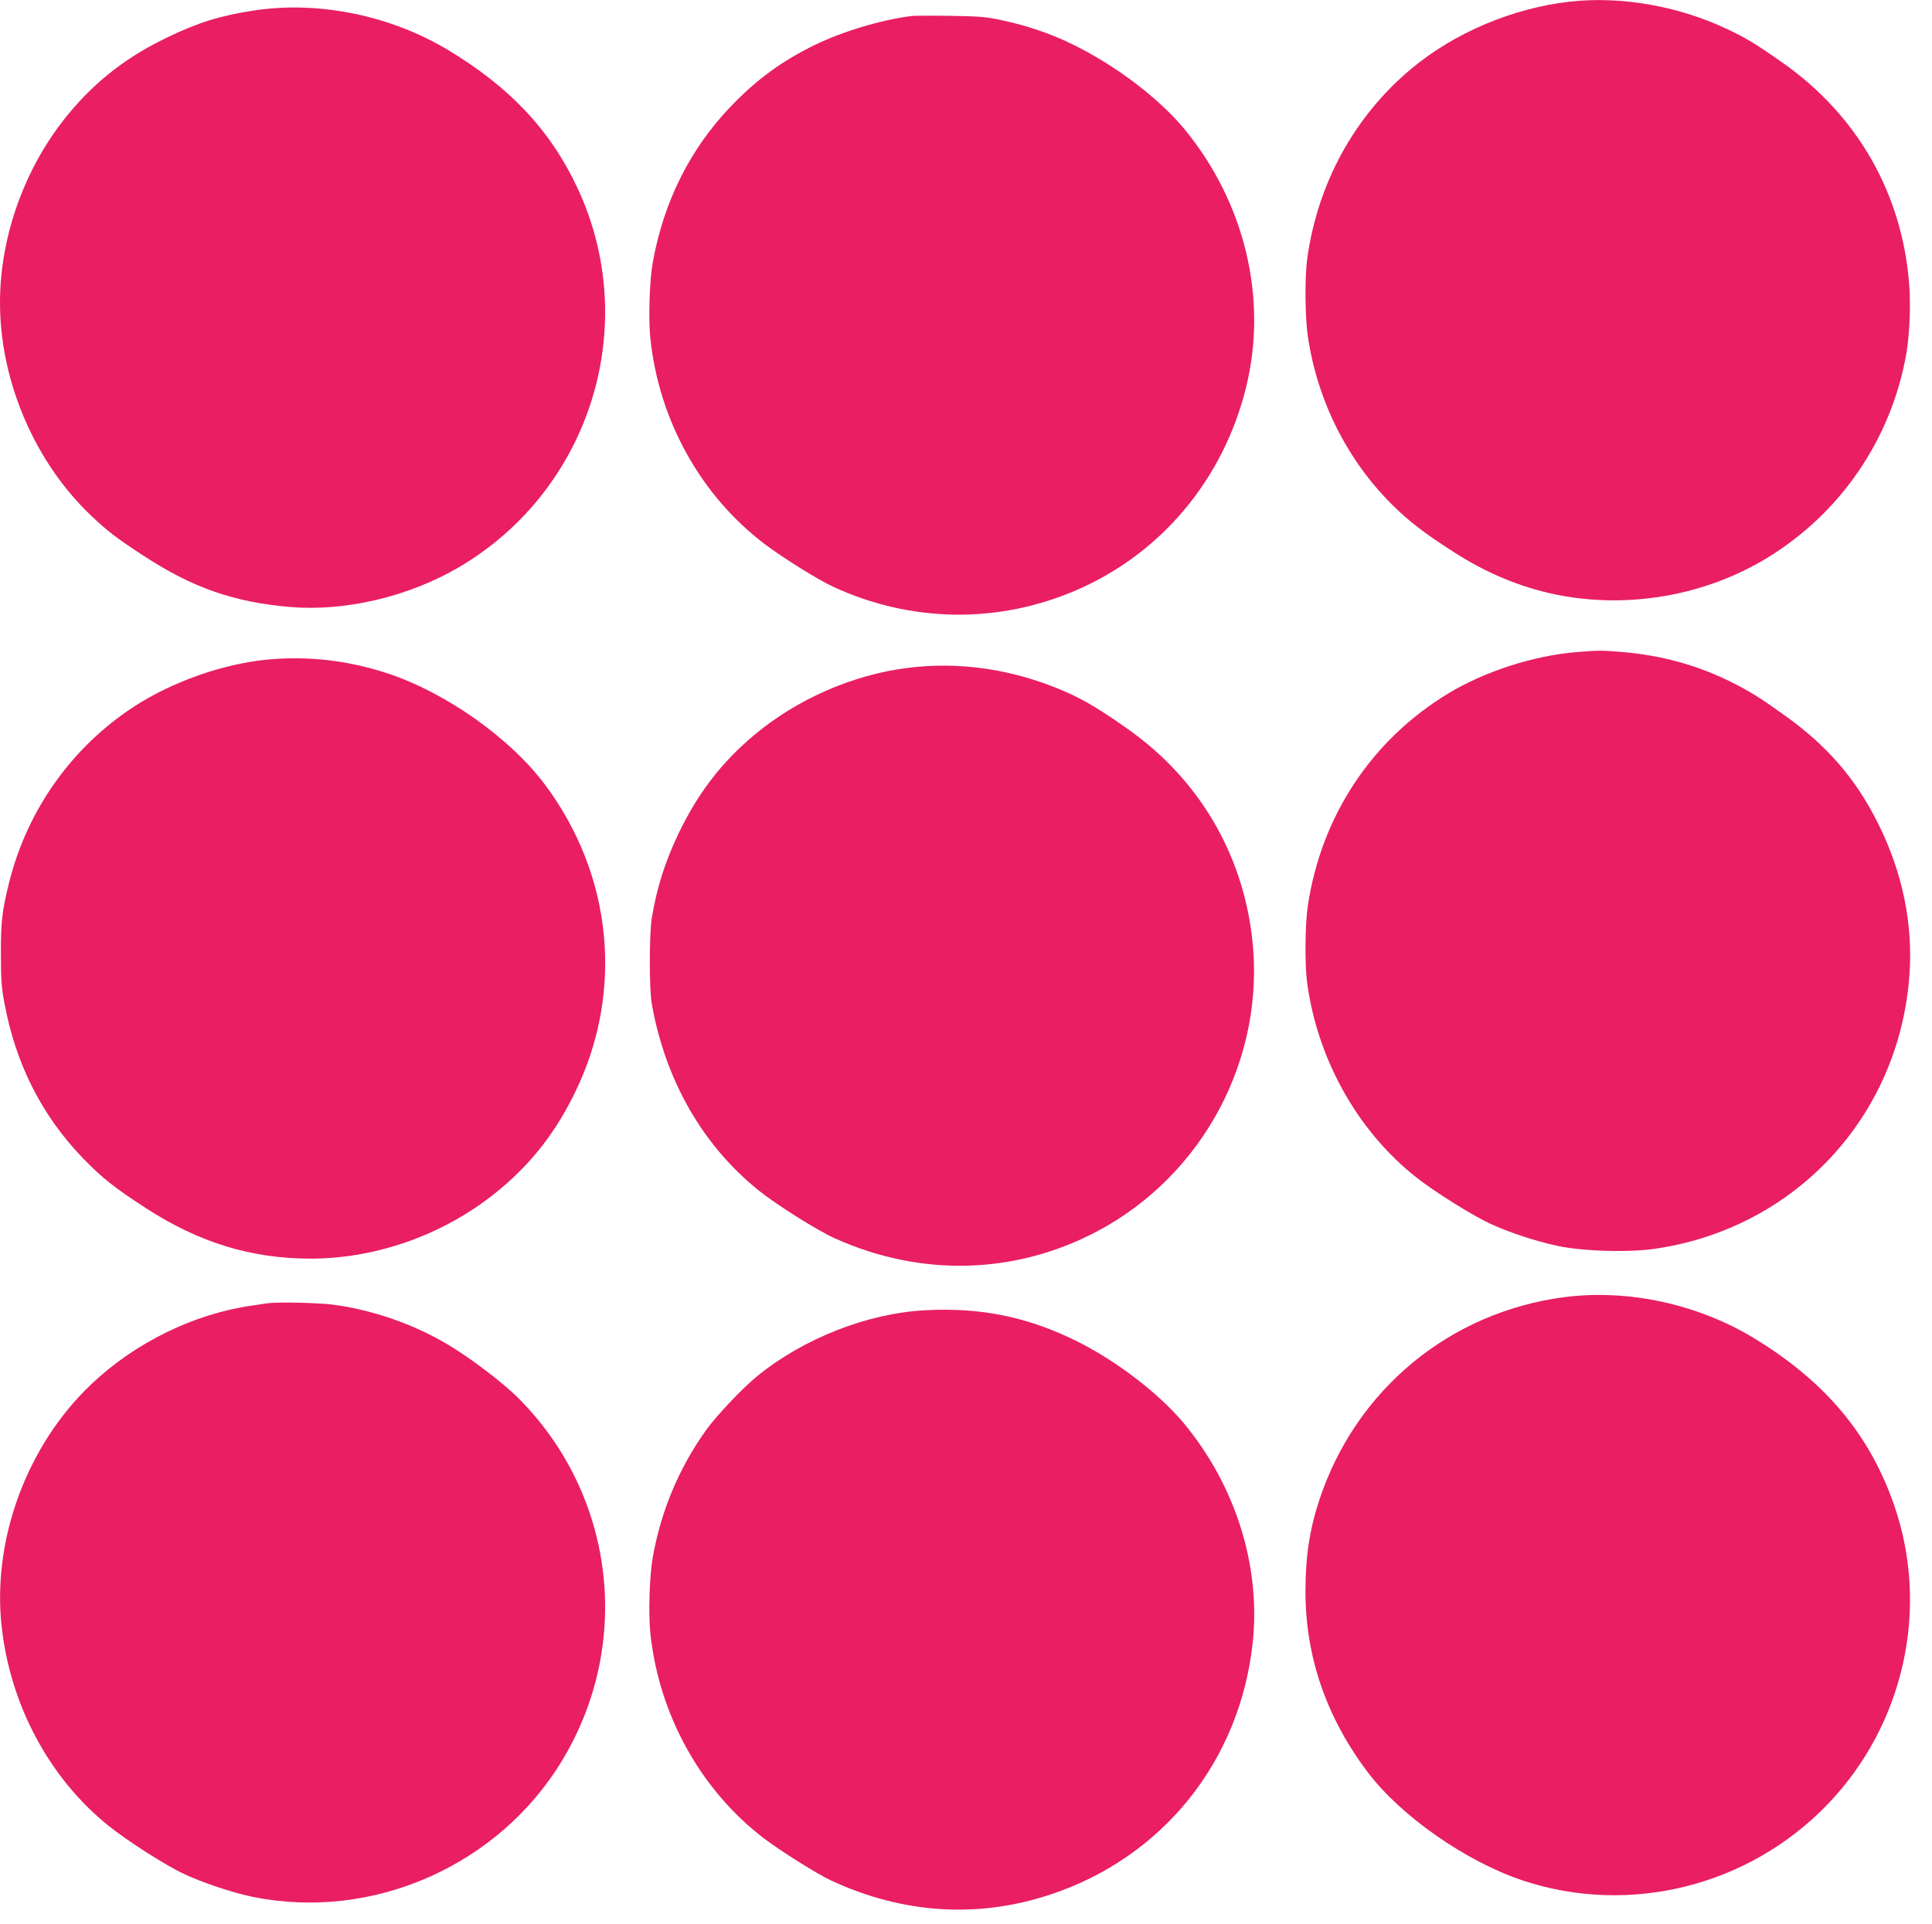
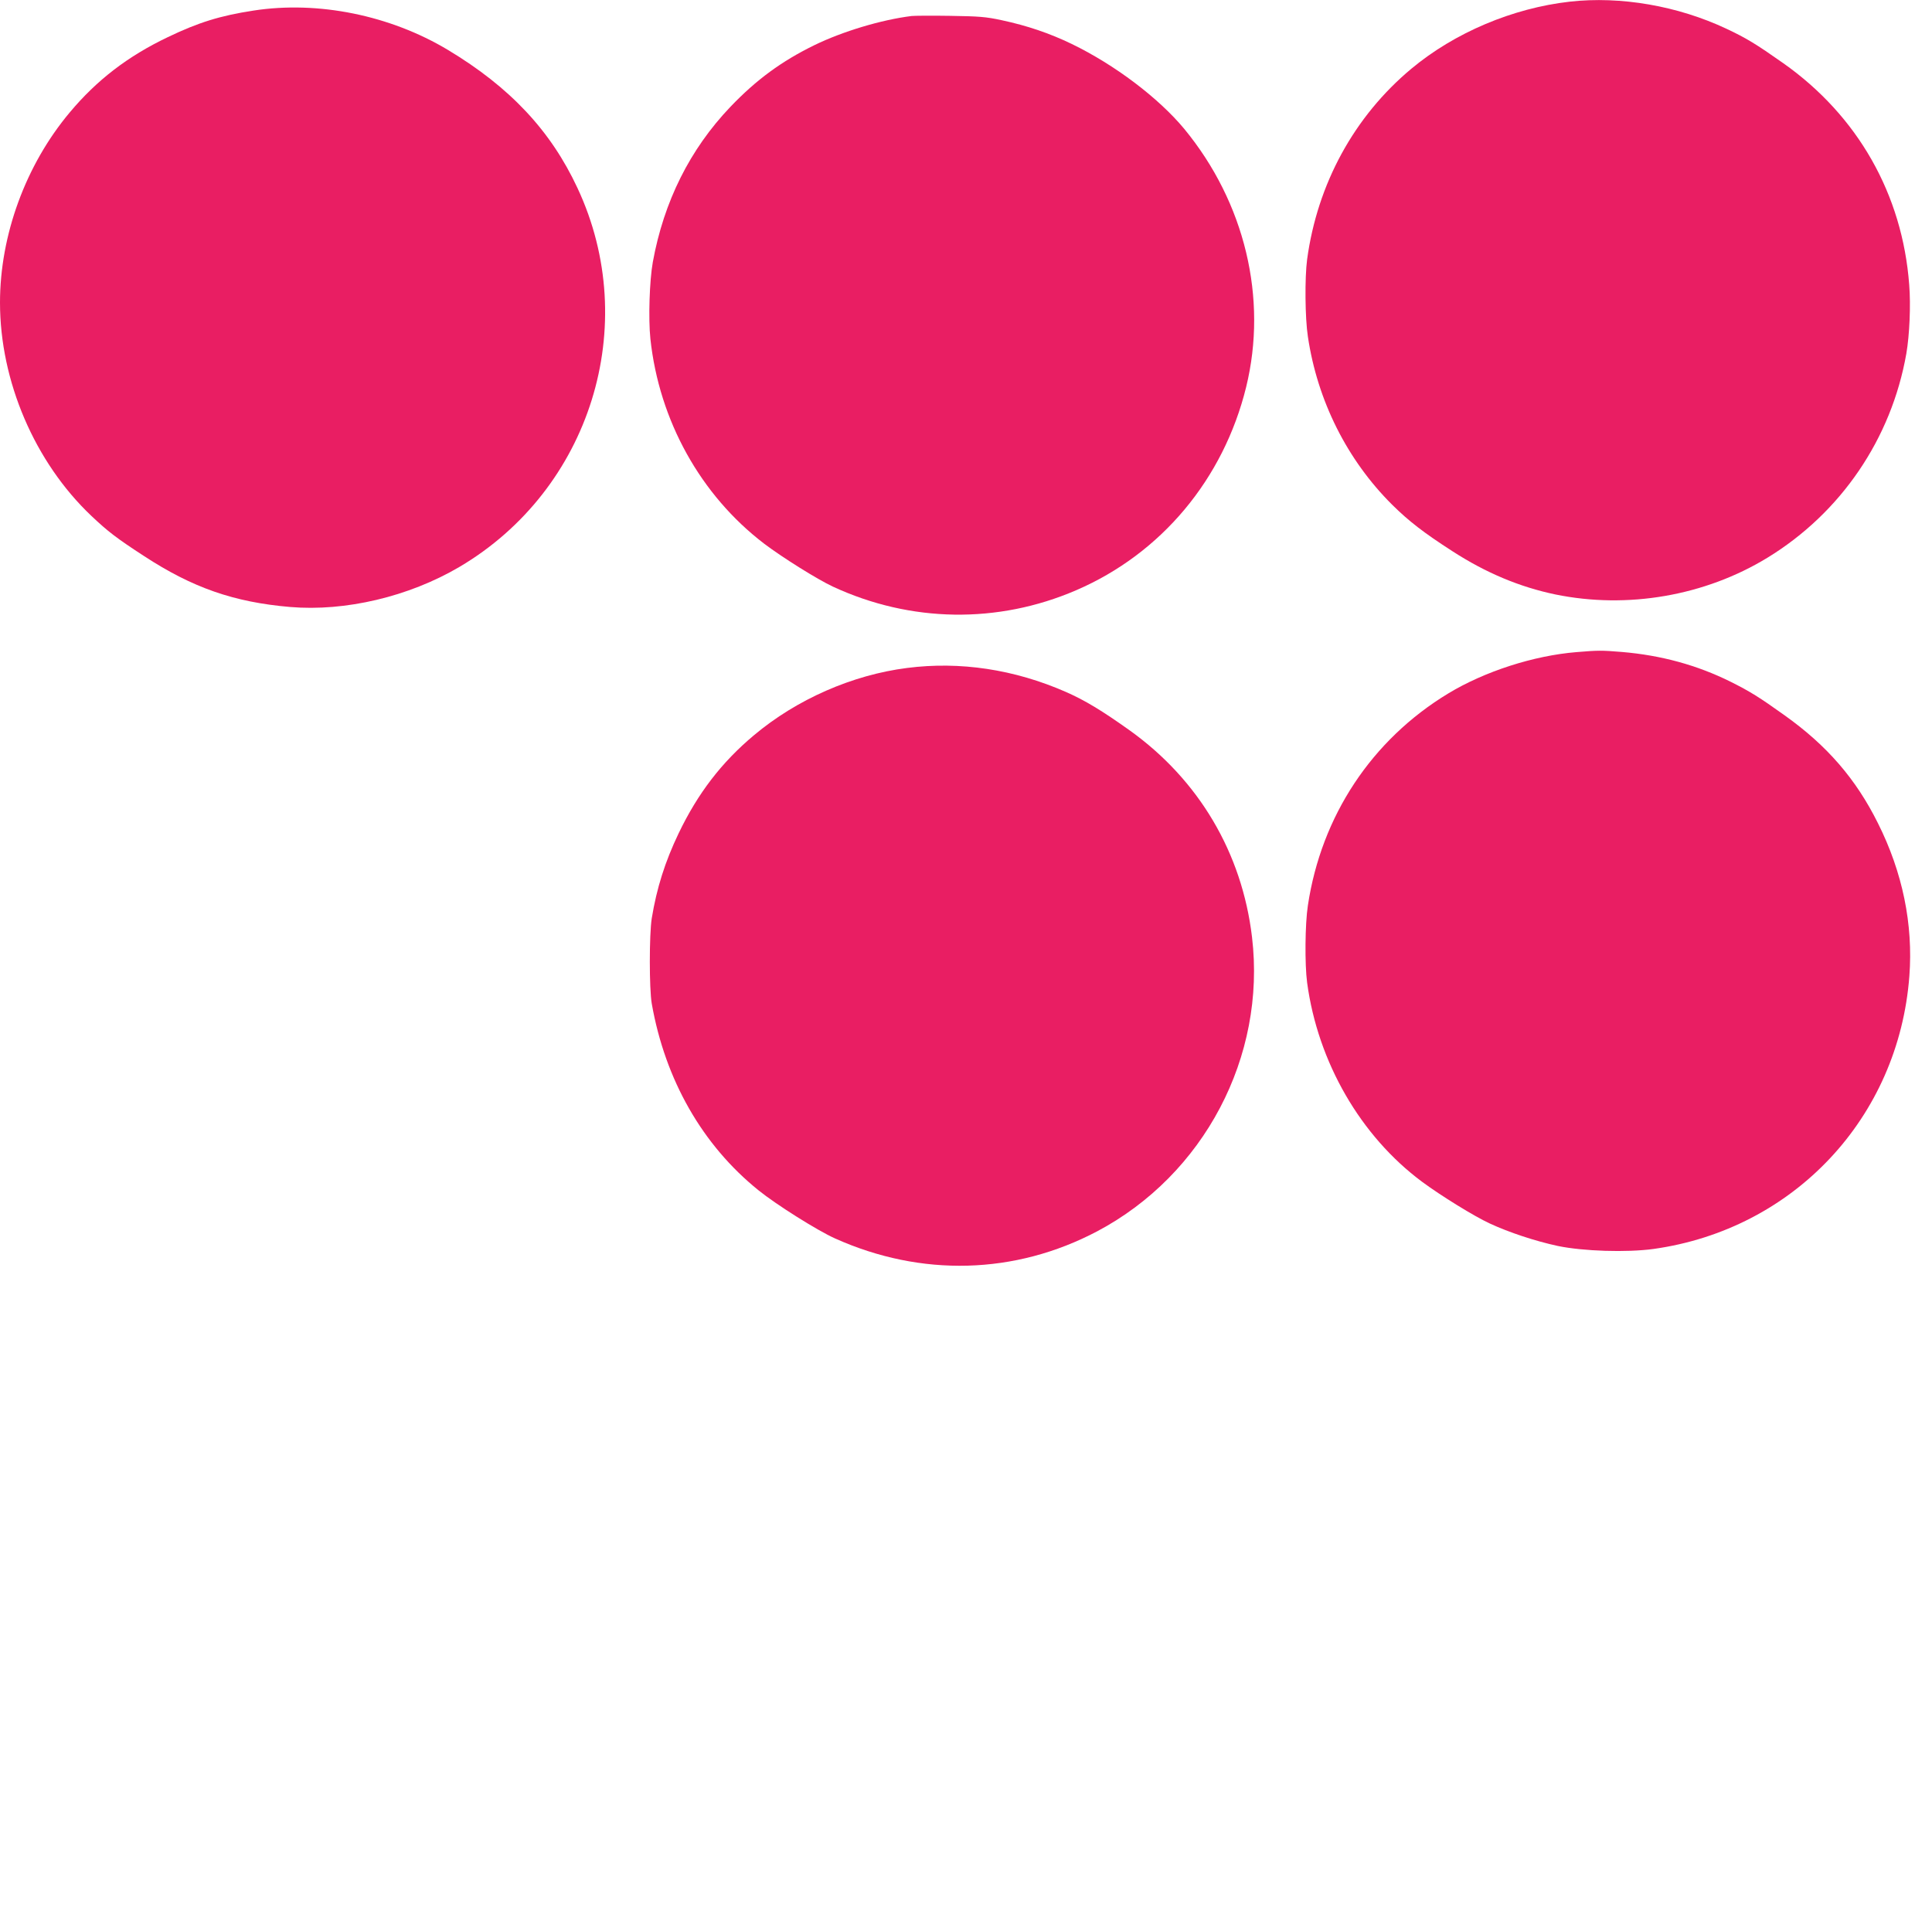
<svg xmlns="http://www.w3.org/2000/svg" version="1.0" width="1280pt" height="1275pt" viewBox="0 0 1280 1275" preserveAspectRatio="xMidYMid meet">
  <g transform="translate(0,1275) scale(0.1,-0.1)" fill="#e91e63" stroke="none">
    <path d="M10400 12739 c-379 -43 -762 -205 -1049 -444 -379 -316 -623 -763 -691 -1264 -16 -120 -14 -387 5 -511 63 -425 260 -818 559 -1115 109 -108 210 -186 398 -307 224 -145 448 -238 683 -287 478 -98 991 -9 1404 243 488 298 822 789 921 1353 21 121 30 321 19 456 -45 600 -341 1120 -834 1468 -182 128 -244 166 -378 229 -321 151 -700 217 -1037 179z" />
    <path d="M1680 12680 c-222 -34 -366 -79 -568 -176 -266 -127 -471 -285 -650 -499 -292 -348 -462 -813 -462 -1260 0 -521 230 -1058 606 -1414 109 -103 166 -147 349 -266 320 -209 594 -305 967 -337 365 -31 786 68 1121 265 869 512 1209 1601 783 2511 -177 380 -447 668 -858 915 -383 230 -861 327 -1288 261z" />
    <path d="M6040 12644 c-201 -25 -457 -102 -644 -193 -217 -106 -385 -229 -557 -409 -268 -281 -441 -627 -514 -1029 -22 -123 -30 -374 -16 -508 58 -542 333 -1036 753 -1357 120 -91 353 -237 456 -285 515 -239 1093 -248 1612 -24 564 243 976 736 1126 1346 144 588 -8 1223 -410 1711 -171 206 -461 425 -746 563 -147 71 -295 121 -463 157 -106 23 -150 26 -342 29 -121 2 -236 1 -255 -1z" />
    <path d="M10445 8429 c-284 -23 -609 -128 -850 -274 -507 -307 -841 -812 -930 -1405 -19 -124 -21 -391 -5 -511 71 -527 354 -1017 762 -1320 124 -92 346 -229 448 -276 127 -59 302 -117 451 -149 168 -35 456 -44 633 -20 931 130 1625 870 1696 1808 26 343 -45 688 -208 1013 -146 294 -338 515 -617 714 -169 121 -230 159 -360 224 -222 110 -459 175 -720 197 -134 11 -157 11 -300 -1z" />
-     <path d="M1768 8379 c-291 -28 -625 -146 -877 -309 -414 -269 -709 -684 -830 -1165 -47 -190 -56 -263 -55 -480 0 -163 4 -222 23 -320 75 -406 248 -747 520 -1029 129 -133 209 -196 414 -329 355 -231 702 -337 1097 -337 449 1 905 168 1255 462 214 179 372 384 500 650 319 664 242 1430 -203 2027 -232 311 -660 613 -1047 740 -263 86 -529 116 -797 90z" />
    <path d="M6010 8324 c-363 -46 -732 -208 -1015 -446 -214 -179 -372 -385 -499 -650 -90 -188 -145 -362 -178 -563 -17 -107 -17 -467 0 -565 89 -506 336 -938 707 -1237 119 -96 391 -267 507 -319 572 -257 1193 -240 1737 47 708 375 1120 1157 1026 1949 -66 558 -352 1042 -810 1370 -185 132 -298 200 -423 255 -342 150 -702 204 -1052 159z" />
-     <path d="M10365 4155 c-761 -99 -1383 -614 -1624 -1344 -65 -196 -92 -378 -92 -606 0 -435 140 -838 414 -1200 221 -291 649 -589 1024 -715 708 -236 1500 -39 2023 506 504 525 676 1295 440 1978 -163 472 -458 823 -931 1110 -373 226 -834 325 -1254 271z" />
-     <path d="M1770 4114 c-14 -2 -59 -9 -100 -15 -386 -55 -772 -244 -1064 -520 -427 -404 -659 -1030 -595 -1607 57 -521 317 -1006 708 -1320 126 -101 379 -263 500 -319 122 -58 327 -126 456 -152 796 -162 1634 209 2053 910 466 776 343 1761 -298 2399 -102 101 -316 264 -465 352 -225 134 -499 229 -758 263 -105 13 -368 19 -437 9z" />
-     <path d="M6130 4068 c-383 -20 -808 -187 -1115 -438 -99 -81 -270 -262 -339 -359 -177 -248 -296 -531 -351 -838 -22 -123 -30 -374 -16 -508 58 -540 334 -1037 753 -1357 114 -86 351 -235 443 -278 475 -221 970 -253 1450 -95 745 245 1259 882 1344 1667 56 509 -113 1046 -459 1461 -162 193 -439 406 -698 536 -328 164 -641 229 -1012 209z" />
  </g>
</svg>